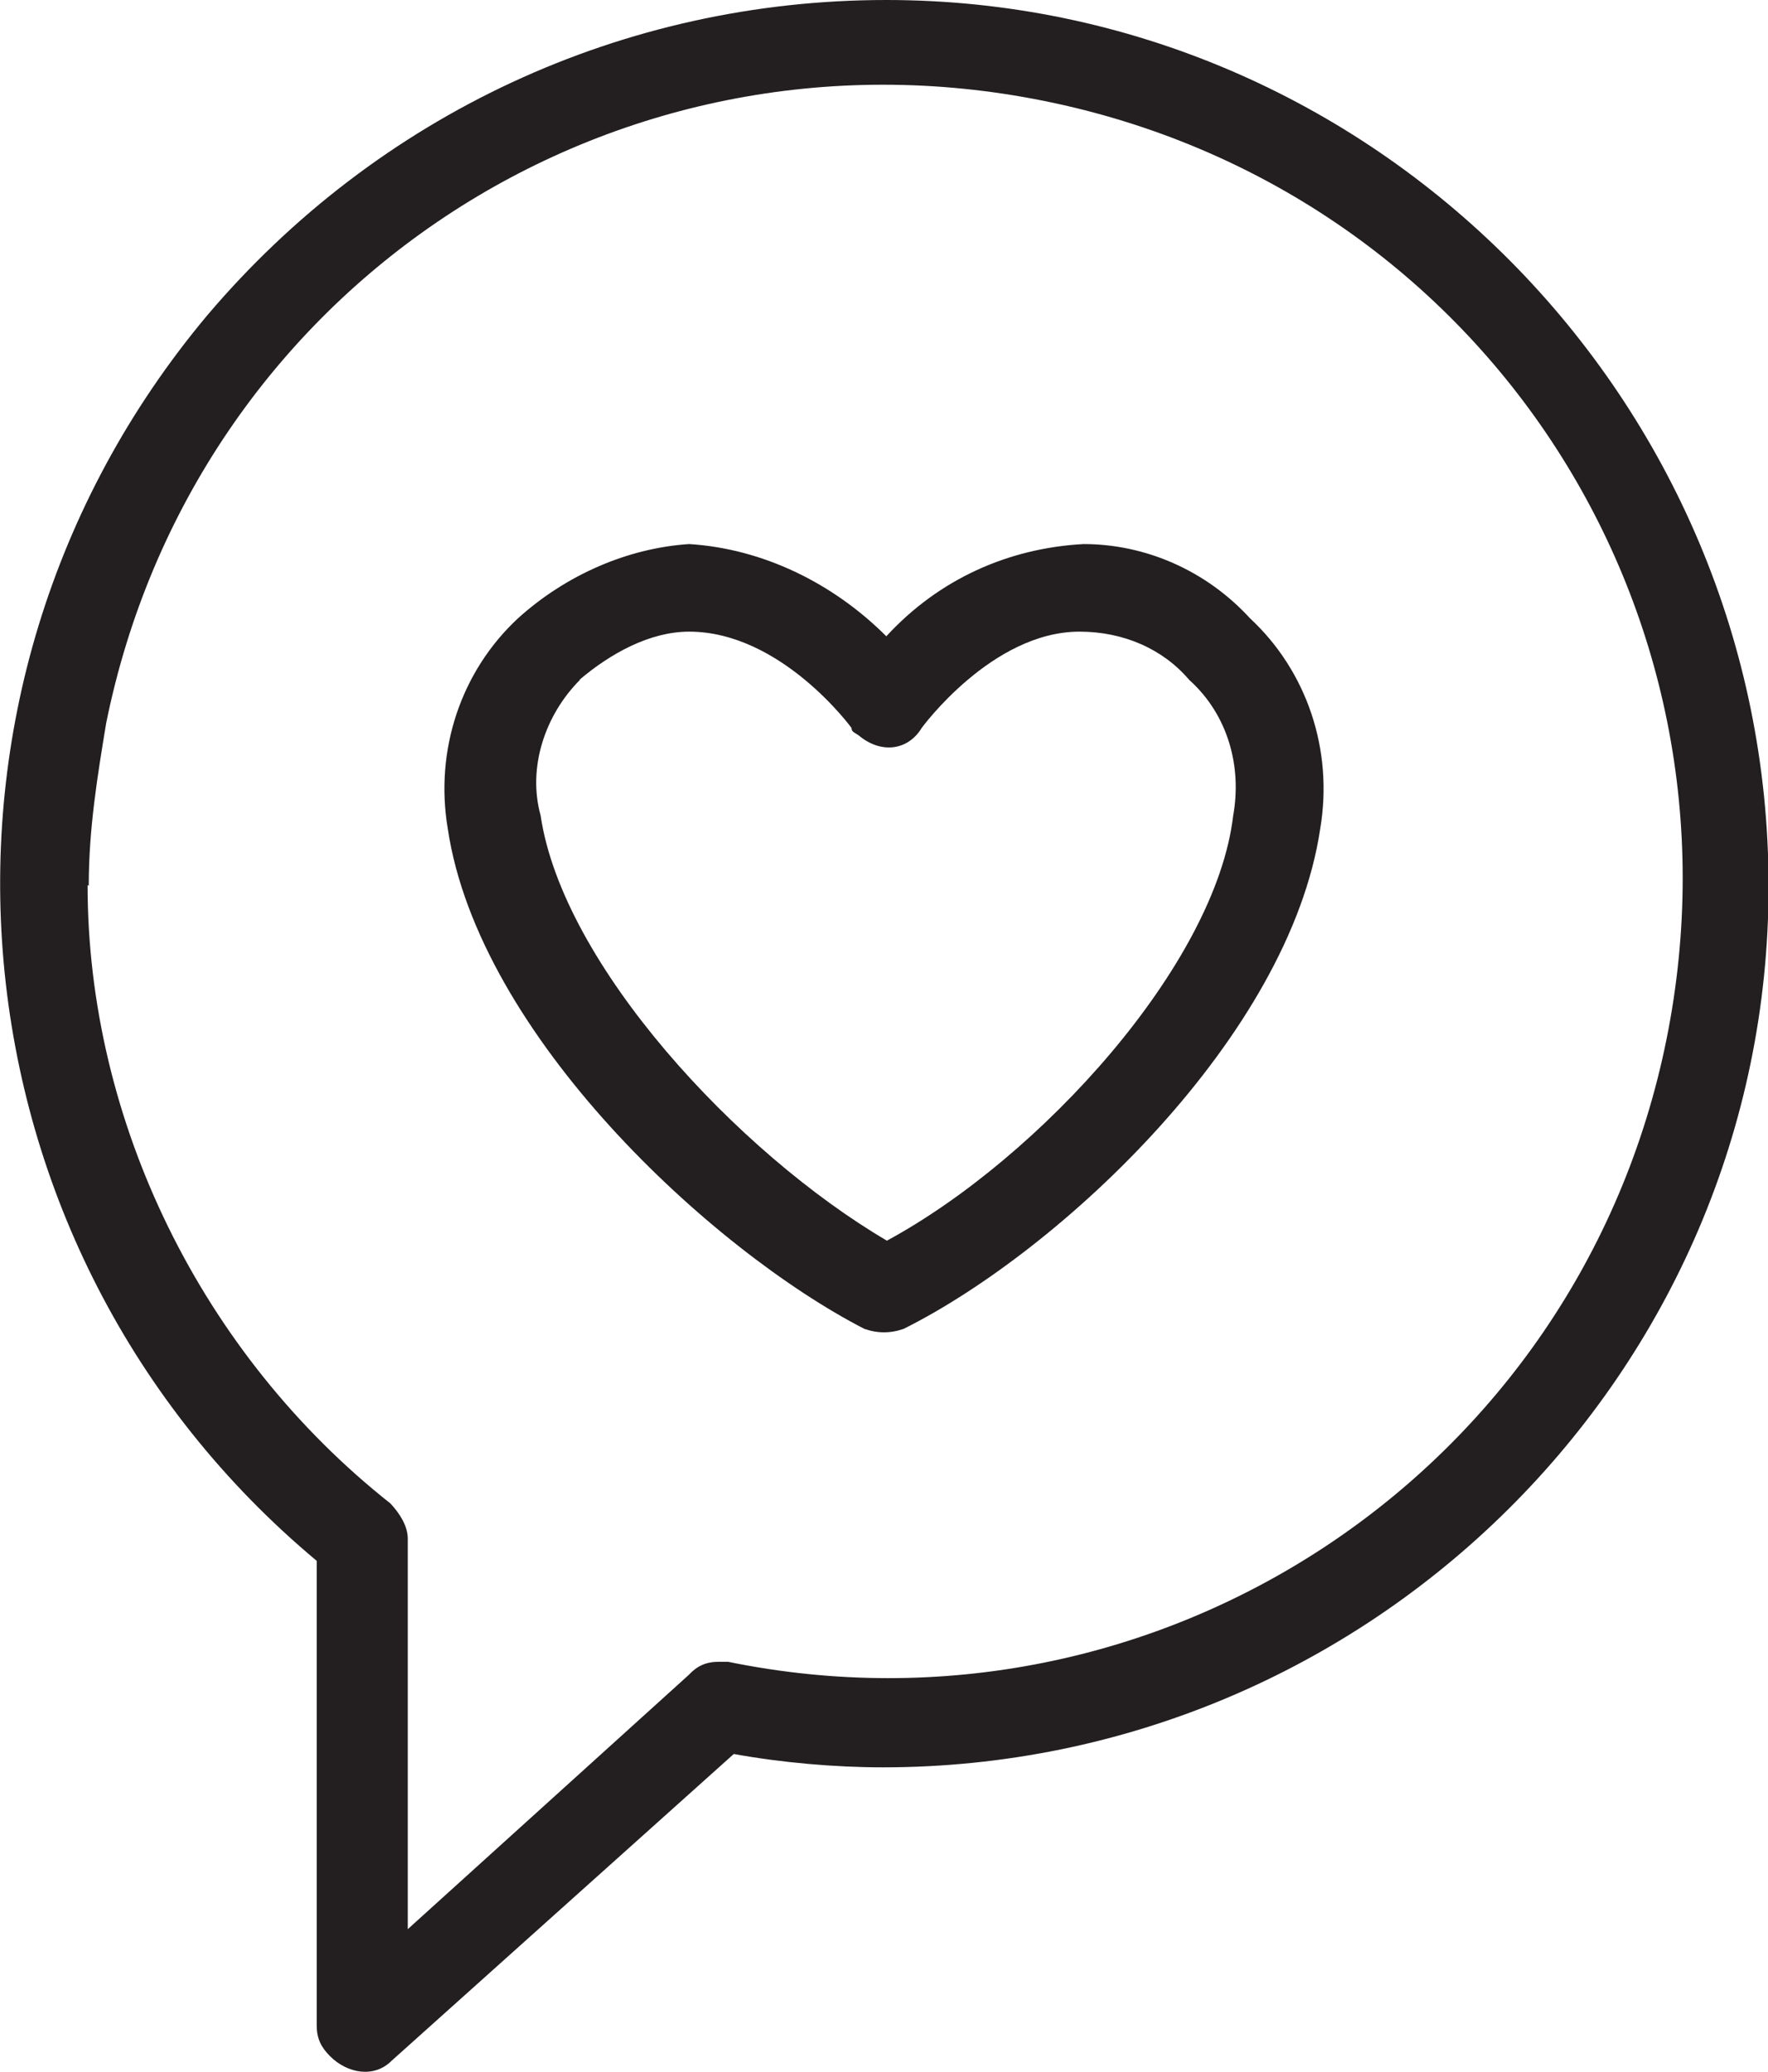
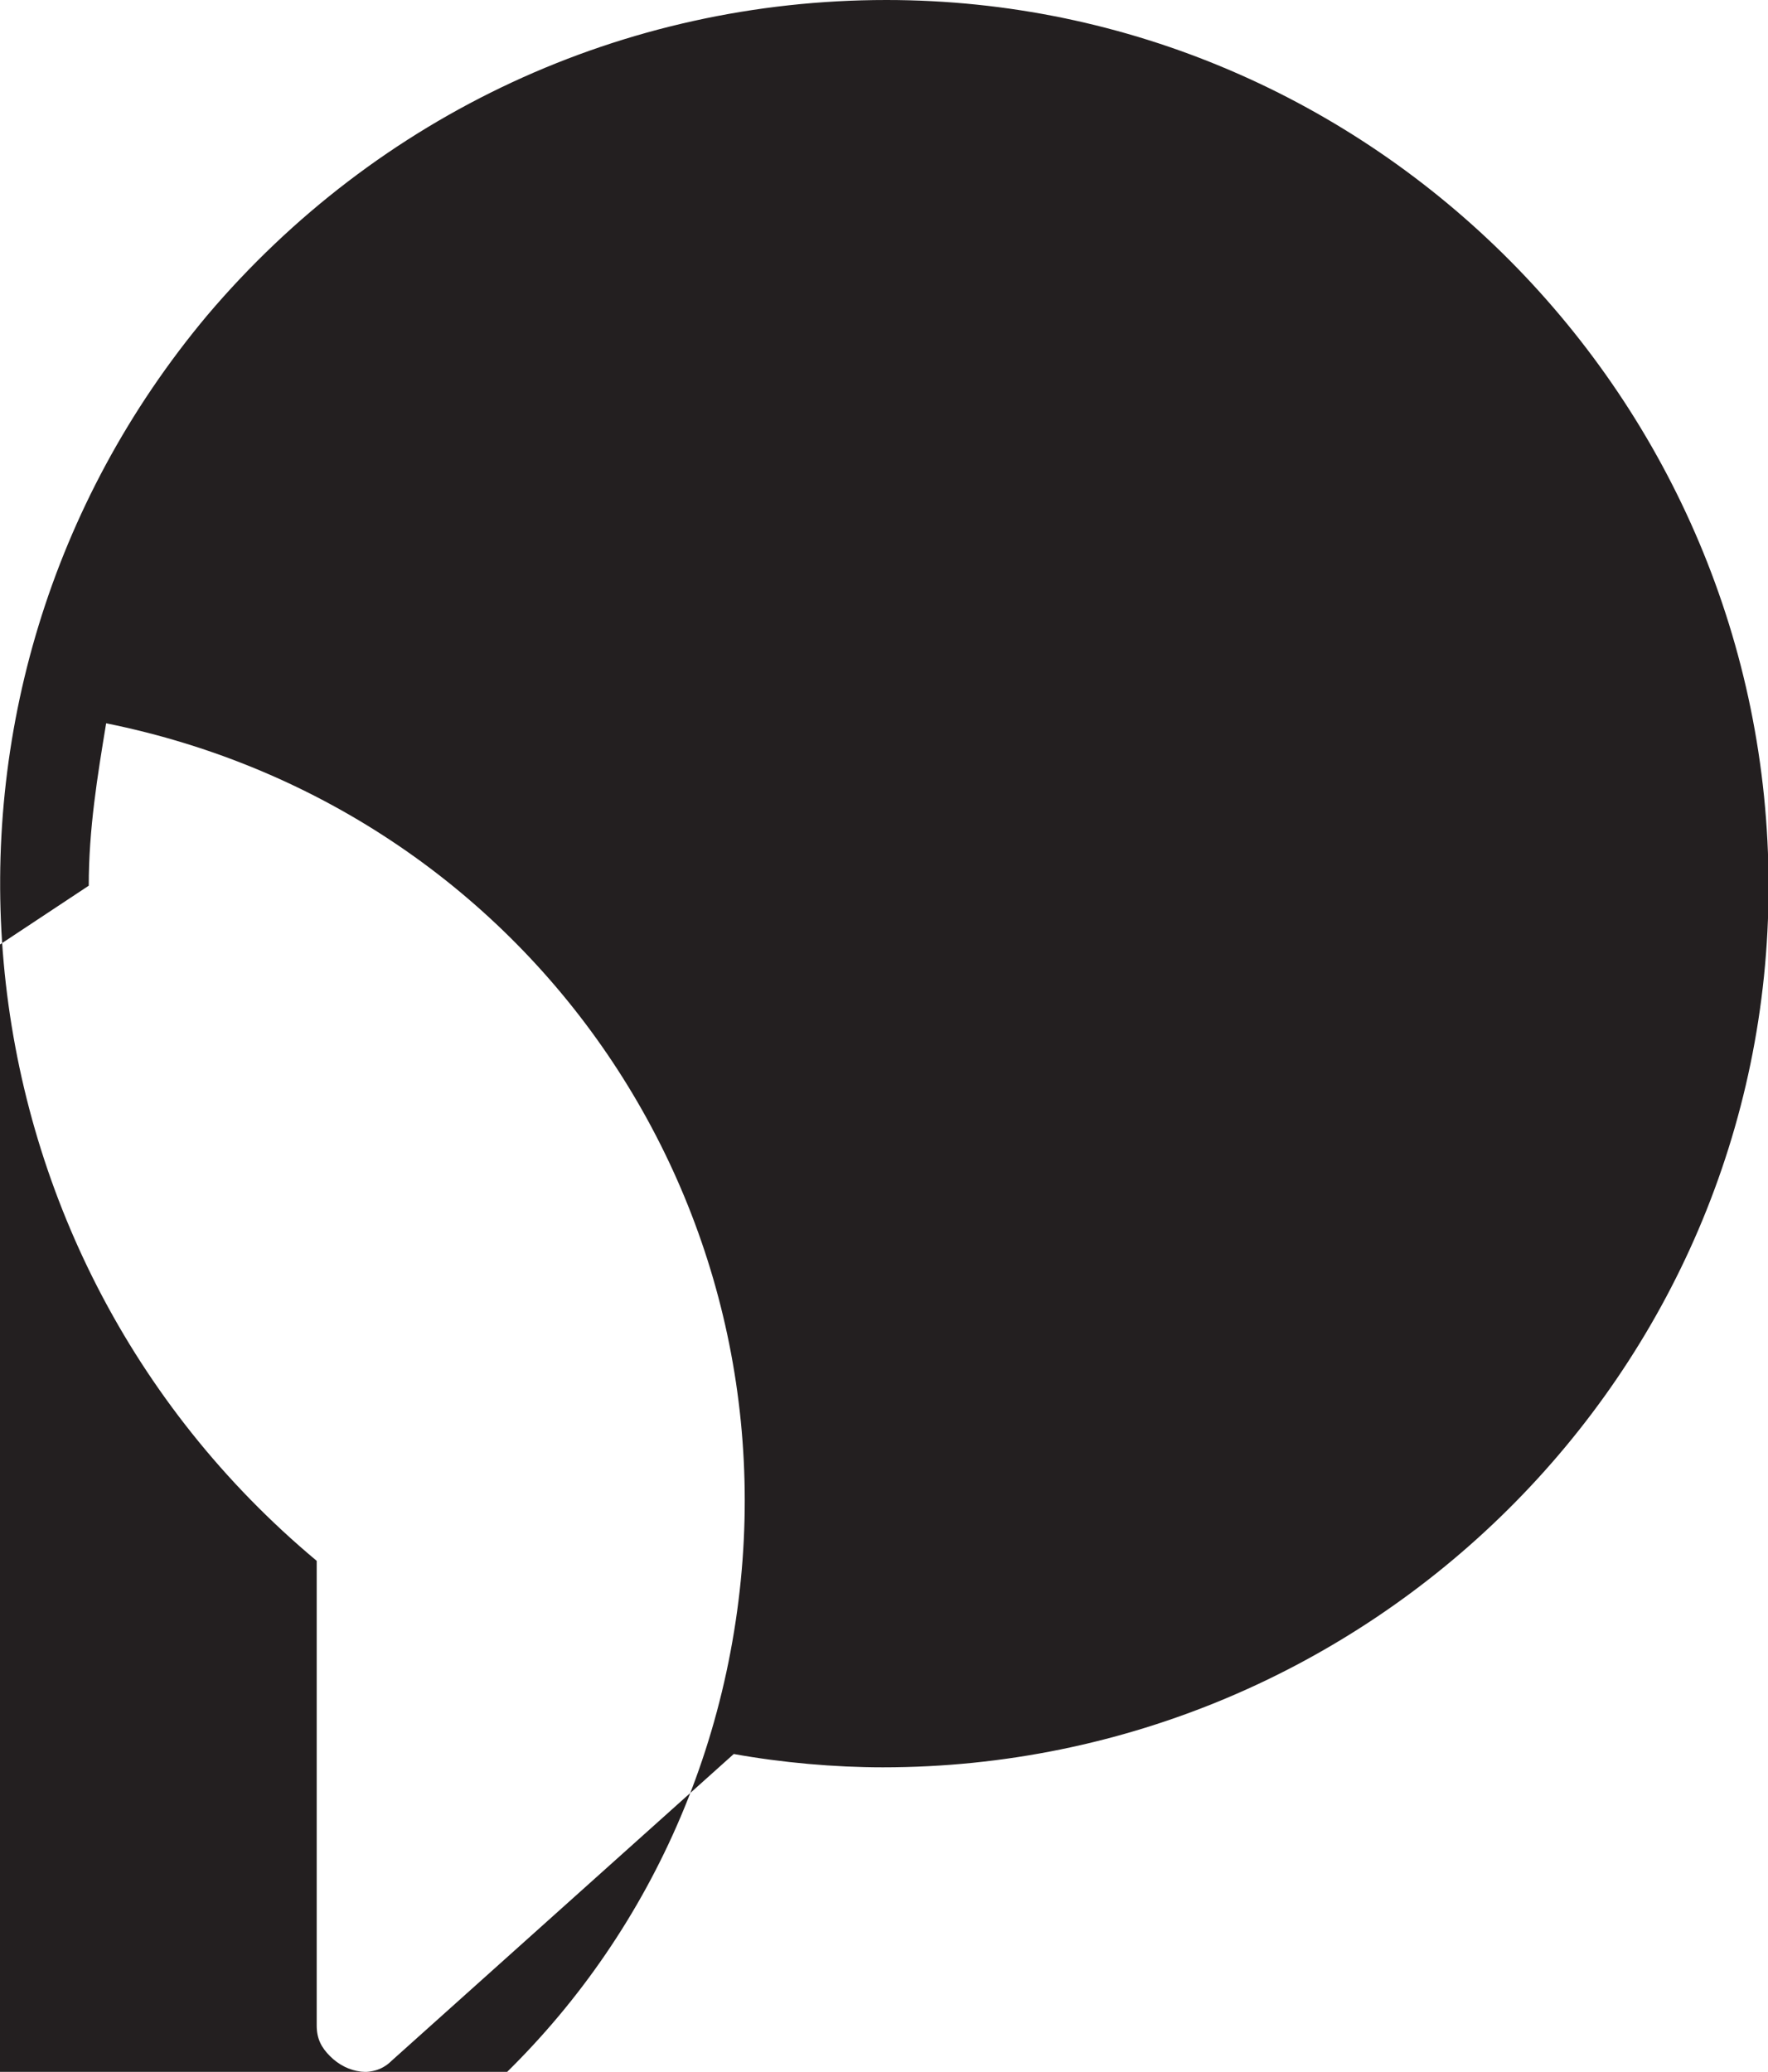
<svg xmlns="http://www.w3.org/2000/svg" id="Capa_2" data-name="Capa 2" viewBox="0 0 30.48 35.72">
  <defs>
    <style>
      .cls-1 {
        fill: #231f20;
        stroke-width: 0px;
      }
    </style>
  </defs>
  <g id="Layer_1" data-name="Layer 1">
    <g>
-       <path class="cls-1" d="m3.57,5.44C-1.87,11.94-.97,21.54,5.46,26.91v8.01c0,.23.08.38.23.53.3.3.76.38,1.06.08l5.9-5.29c.83.15,1.74.23,2.57.23,8.39,0,15.27-6.8,15.27-15.19S23.67,0,15.28,0C10.75,0,6.51,1.97,3.57,5.44M1.53,15.27c0-.98.15-1.89.3-2.8C3.34,4.99,10.52.23,18,1.74c7.48,1.51,12.24,8.69,10.73,16.18-1.51,7.48-8.77,12.25-16.18,10.73h-.15c-.23,0-.38.07-.53.23l-4.84,4.38v-6.73c0-.23-.15-.45-.3-.61-3.25-2.57-5.22-6.58-5.22-10.66" />
-       <path class="cls-1" d="m8.93,10.66c-.98.91-1.44,2.27-1.21,3.63.53,3.55,4.54,7.26,7.18,8.62.23.08.45.08.68,0,2.72-1.36,6.65-5.06,7.18-8.62.23-1.36-.23-2.72-1.21-3.63-.76-.83-1.81-1.28-2.87-1.28-1.29.07-2.49.6-3.4,1.59-.91-.91-2.12-1.51-3.4-1.59-1.06.07-2.12.53-2.95,1.28m1.06,1.06c.53-.45,1.21-.83,1.89-.83,1.59,0,2.8,1.66,2.8,1.66,0,.08.07.08.15.15.38.3.83.23,1.06-.15,0,0,1.21-1.66,2.72-1.66.76,0,1.44.3,1.89.83.68.61.91,1.51.76,2.34-.3,2.57-3.33,5.9-5.97,7.33-2.57-1.51-5.59-4.76-5.97-7.33-.23-.83.08-1.74.68-2.34" />
+       <path class="cls-1" d="m3.57,5.44C-1.87,11.94-.97,21.54,5.46,26.91v8.01c0,.23.08.38.23.53.3.3.76.38,1.06.08l5.9-5.29c.83.15,1.74.23,2.57.23,8.39,0,15.27-6.8,15.27-15.19S23.67,0,15.28,0C10.75,0,6.51,1.97,3.57,5.44M1.53,15.27c0-.98.15-1.89.3-2.8c7.48,1.51,12.24,8.69,10.73,16.18-1.51,7.48-8.77,12.25-16.18,10.73h-.15c-.23,0-.38.07-.53.23l-4.84,4.38v-6.73c0-.23-.15-.45-.3-.61-3.25-2.57-5.22-6.58-5.22-10.66" />
    </g>
  </g>
</svg>